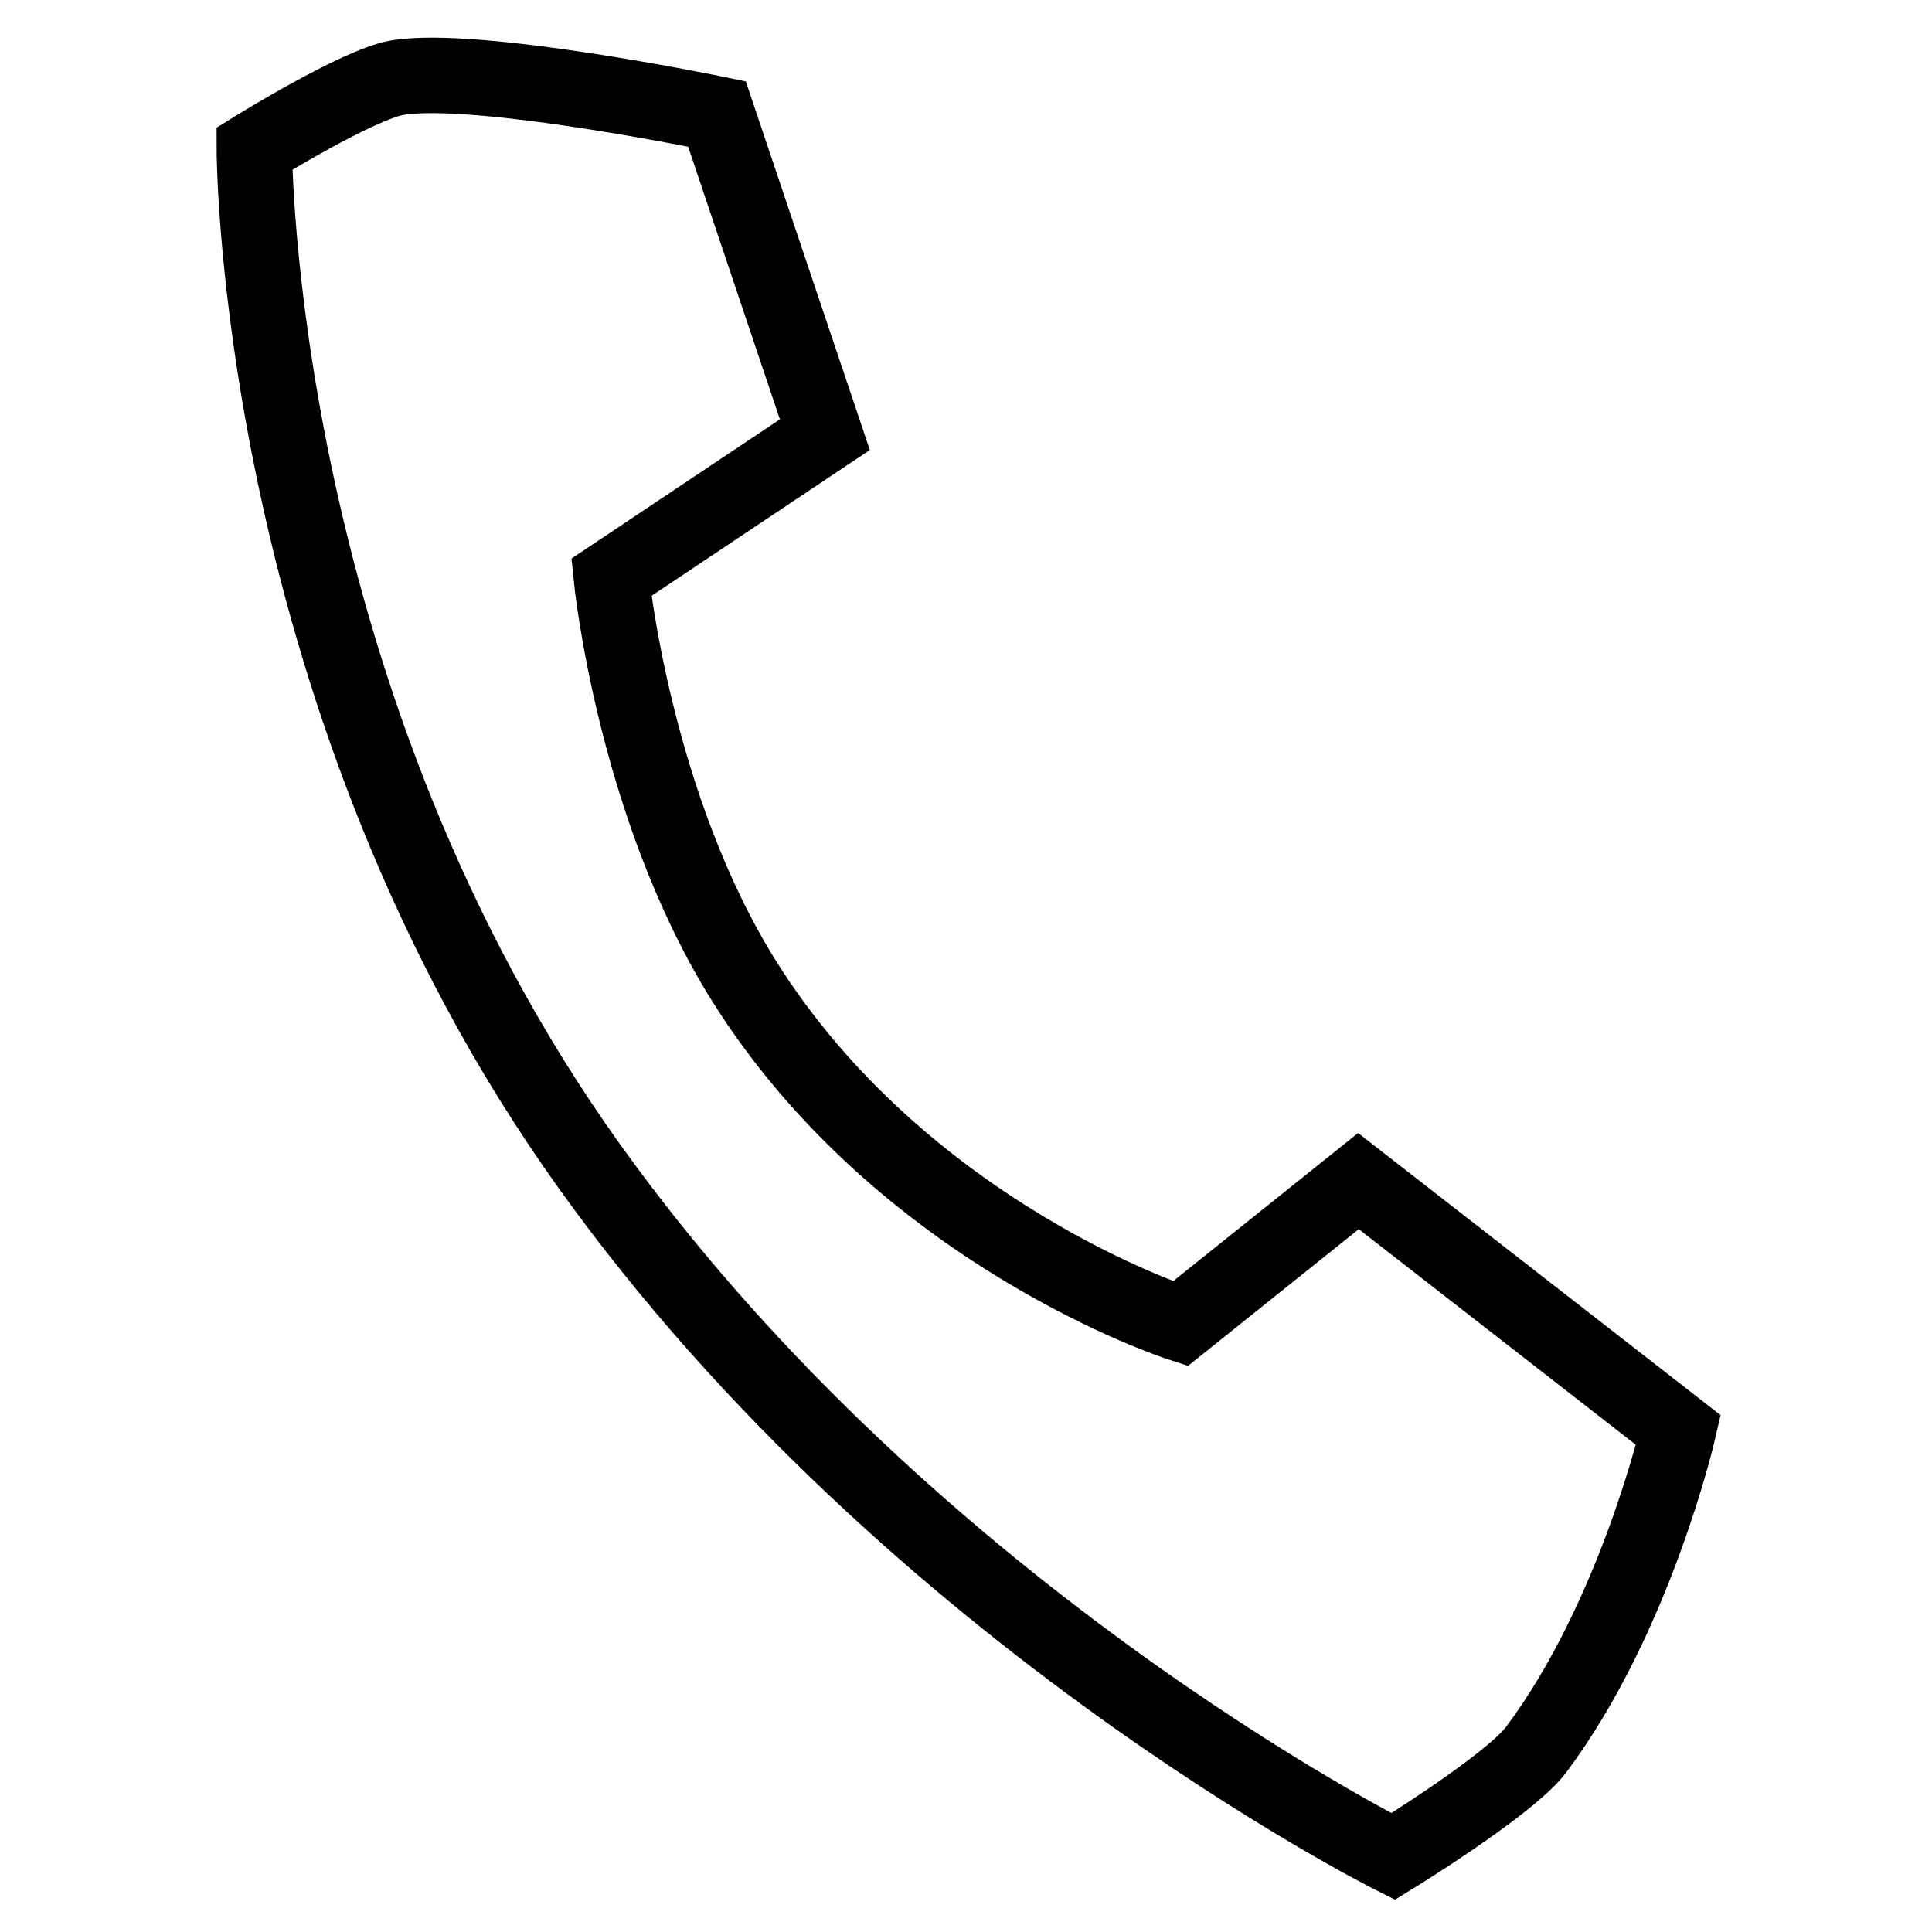
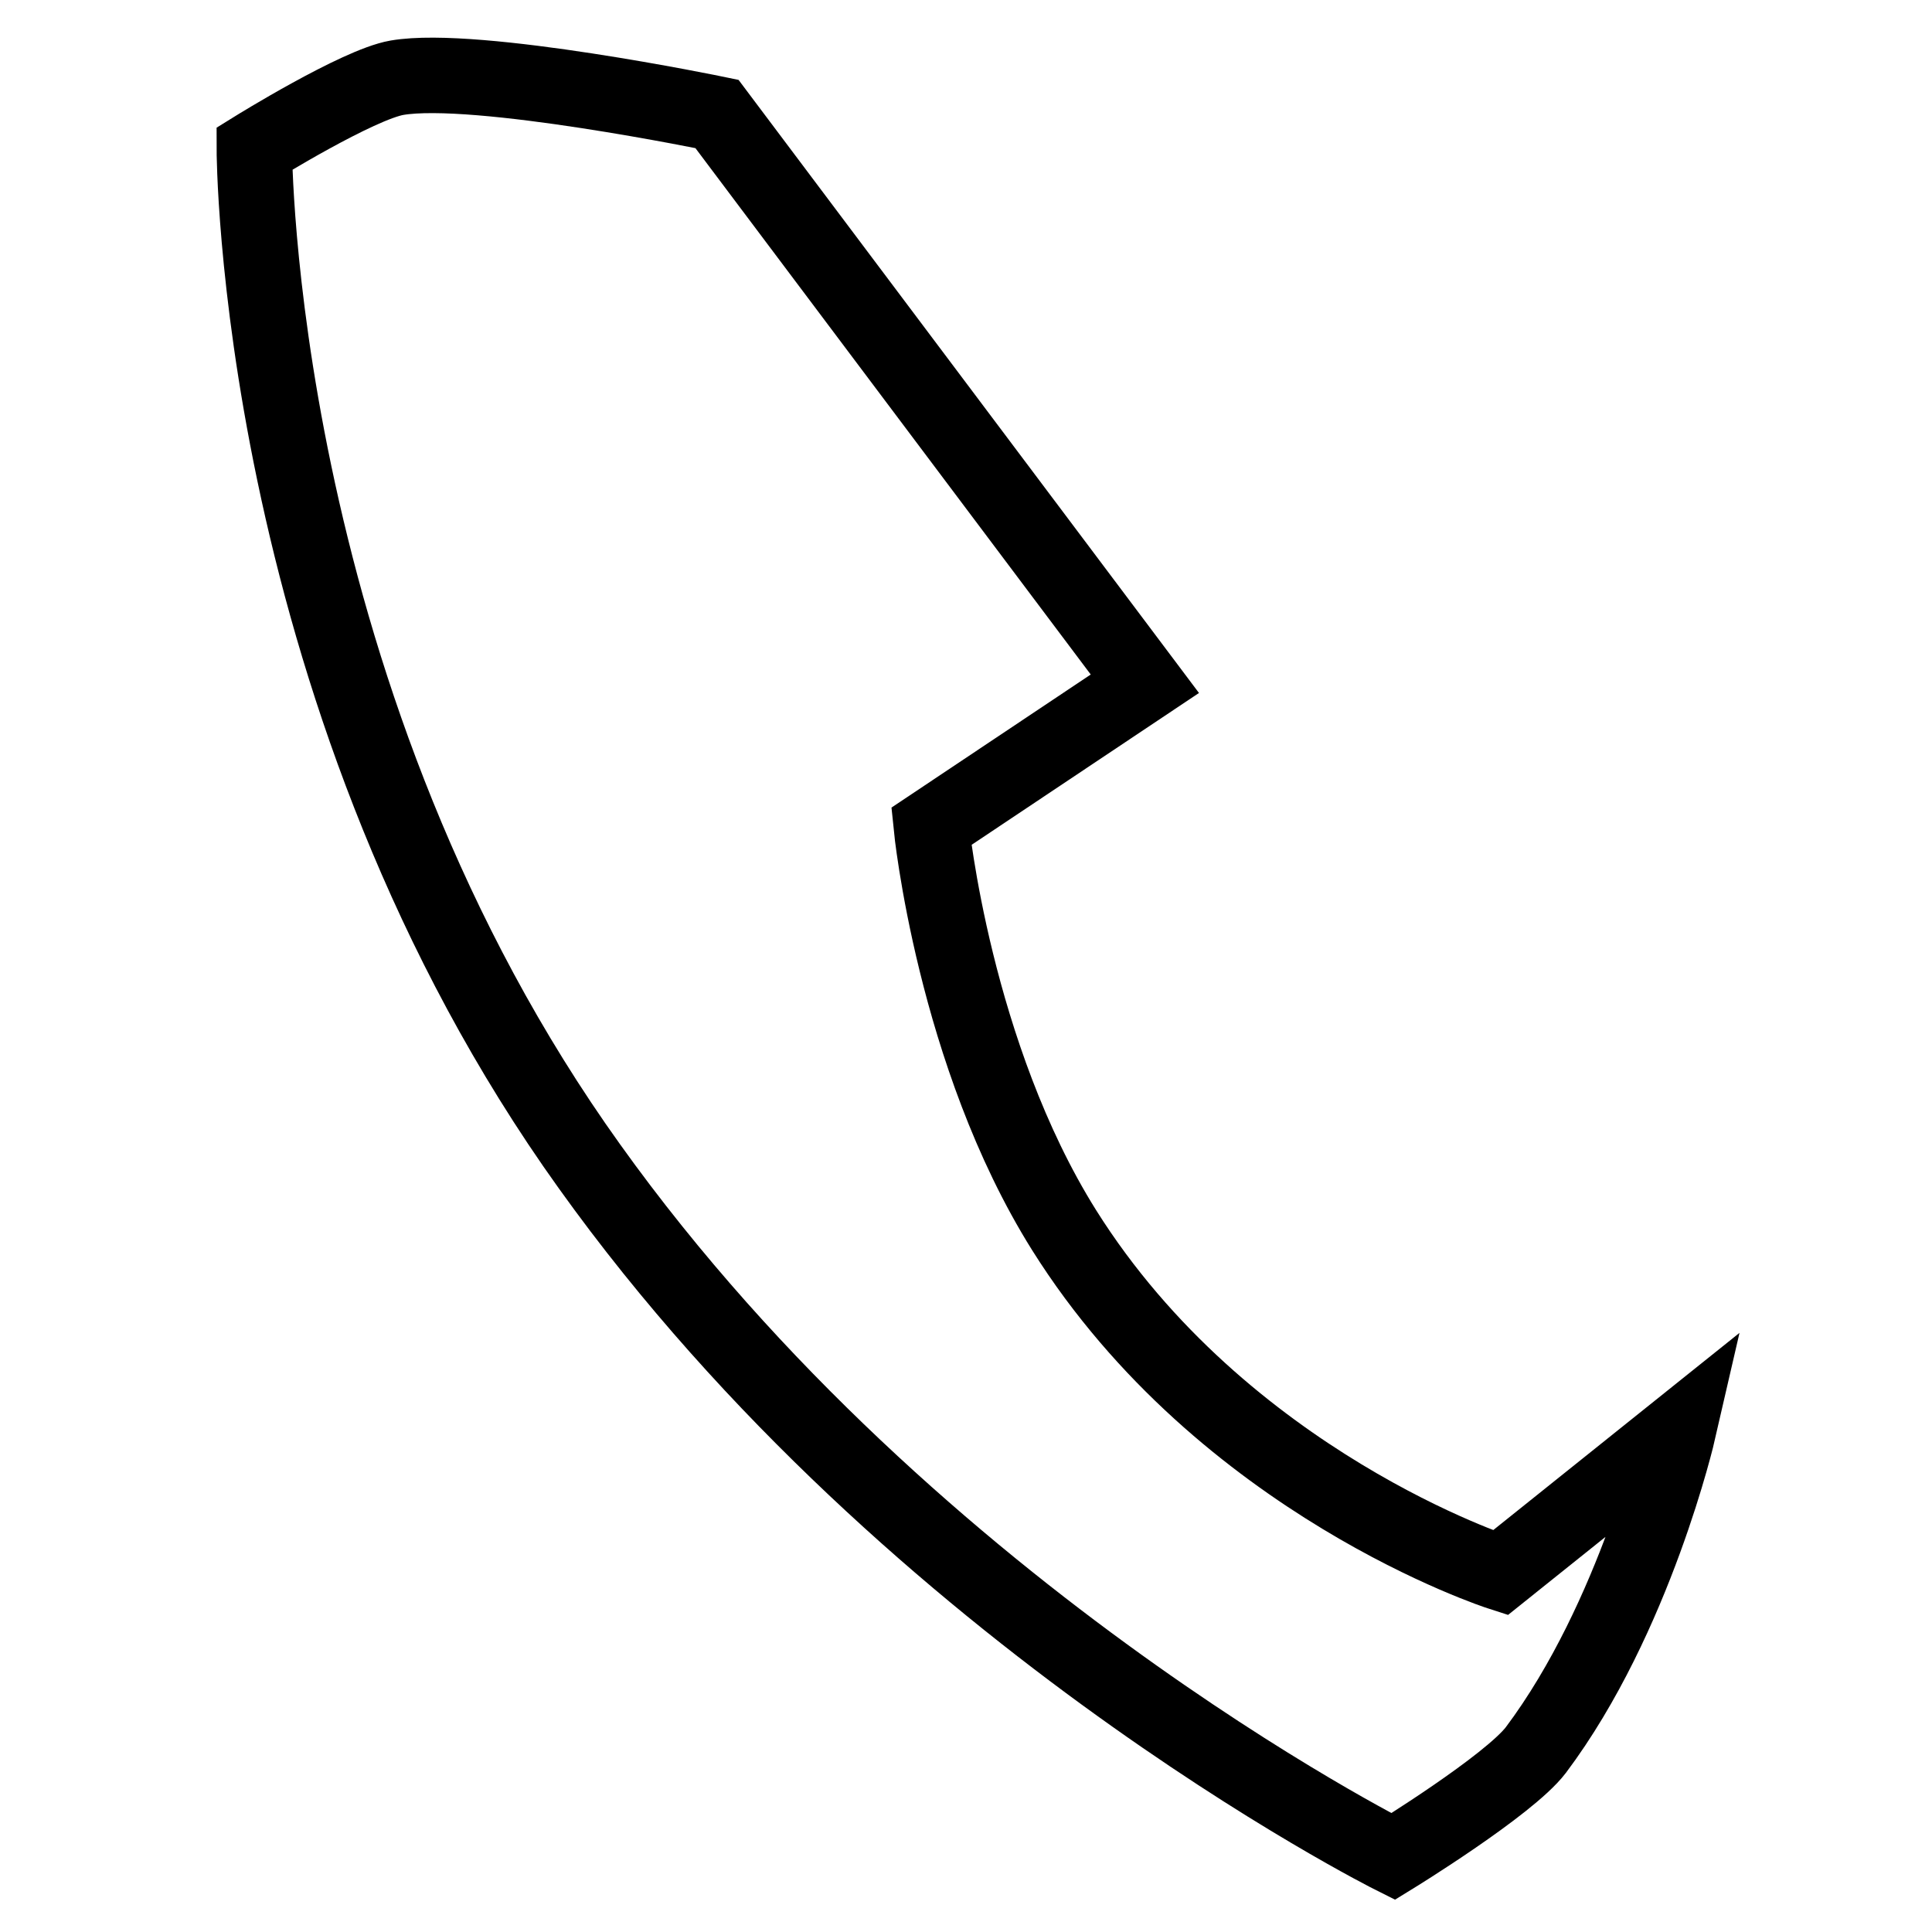
<svg xmlns="http://www.w3.org/2000/svg" version="1.1" x="0px" y="0px" viewBox="0 0 256 256" enable-background="new 0 0 256 256" xml:space="preserve">
  <g>
    <g>
-       <path stroke-width="10" fill-opacity="0" stroke="#000000" d="M52.6,10.3c-5.2,0.9-18.9,9.4-18.9,9.4s0,70.7,42.4,132C118.6,213,184.6,246,184.6,246s15.3-9.4,18.9-14.1c13.2-17.6,18.9-42.4,18.9-42.4l-42.4-33l-23.6,18.9c0,0-36.7-11.8-57.8-45.4c-14.6-23.3-17.6-53.5-17.6-53.5l28.3-18.9L95,15.1C95,15.1,63.1,8.5,52.6,10.3z" />
+       <path stroke-width="10" fill-opacity="0" stroke="#000000" d="M52.6,10.3c-5.2,0.9-18.9,9.4-18.9,9.4s0,70.7,42.4,132C118.6,213,184.6,246,184.6,246s15.3-9.4,18.9-14.1c13.2-17.6,18.9-42.4,18.9-42.4l-23.6,18.9c0,0-36.7-11.8-57.8-45.4c-14.6-23.3-17.6-53.5-17.6-53.5l28.3-18.9L95,15.1C95,15.1,63.1,8.5,52.6,10.3z" />
    </g>
  </g>
</svg>